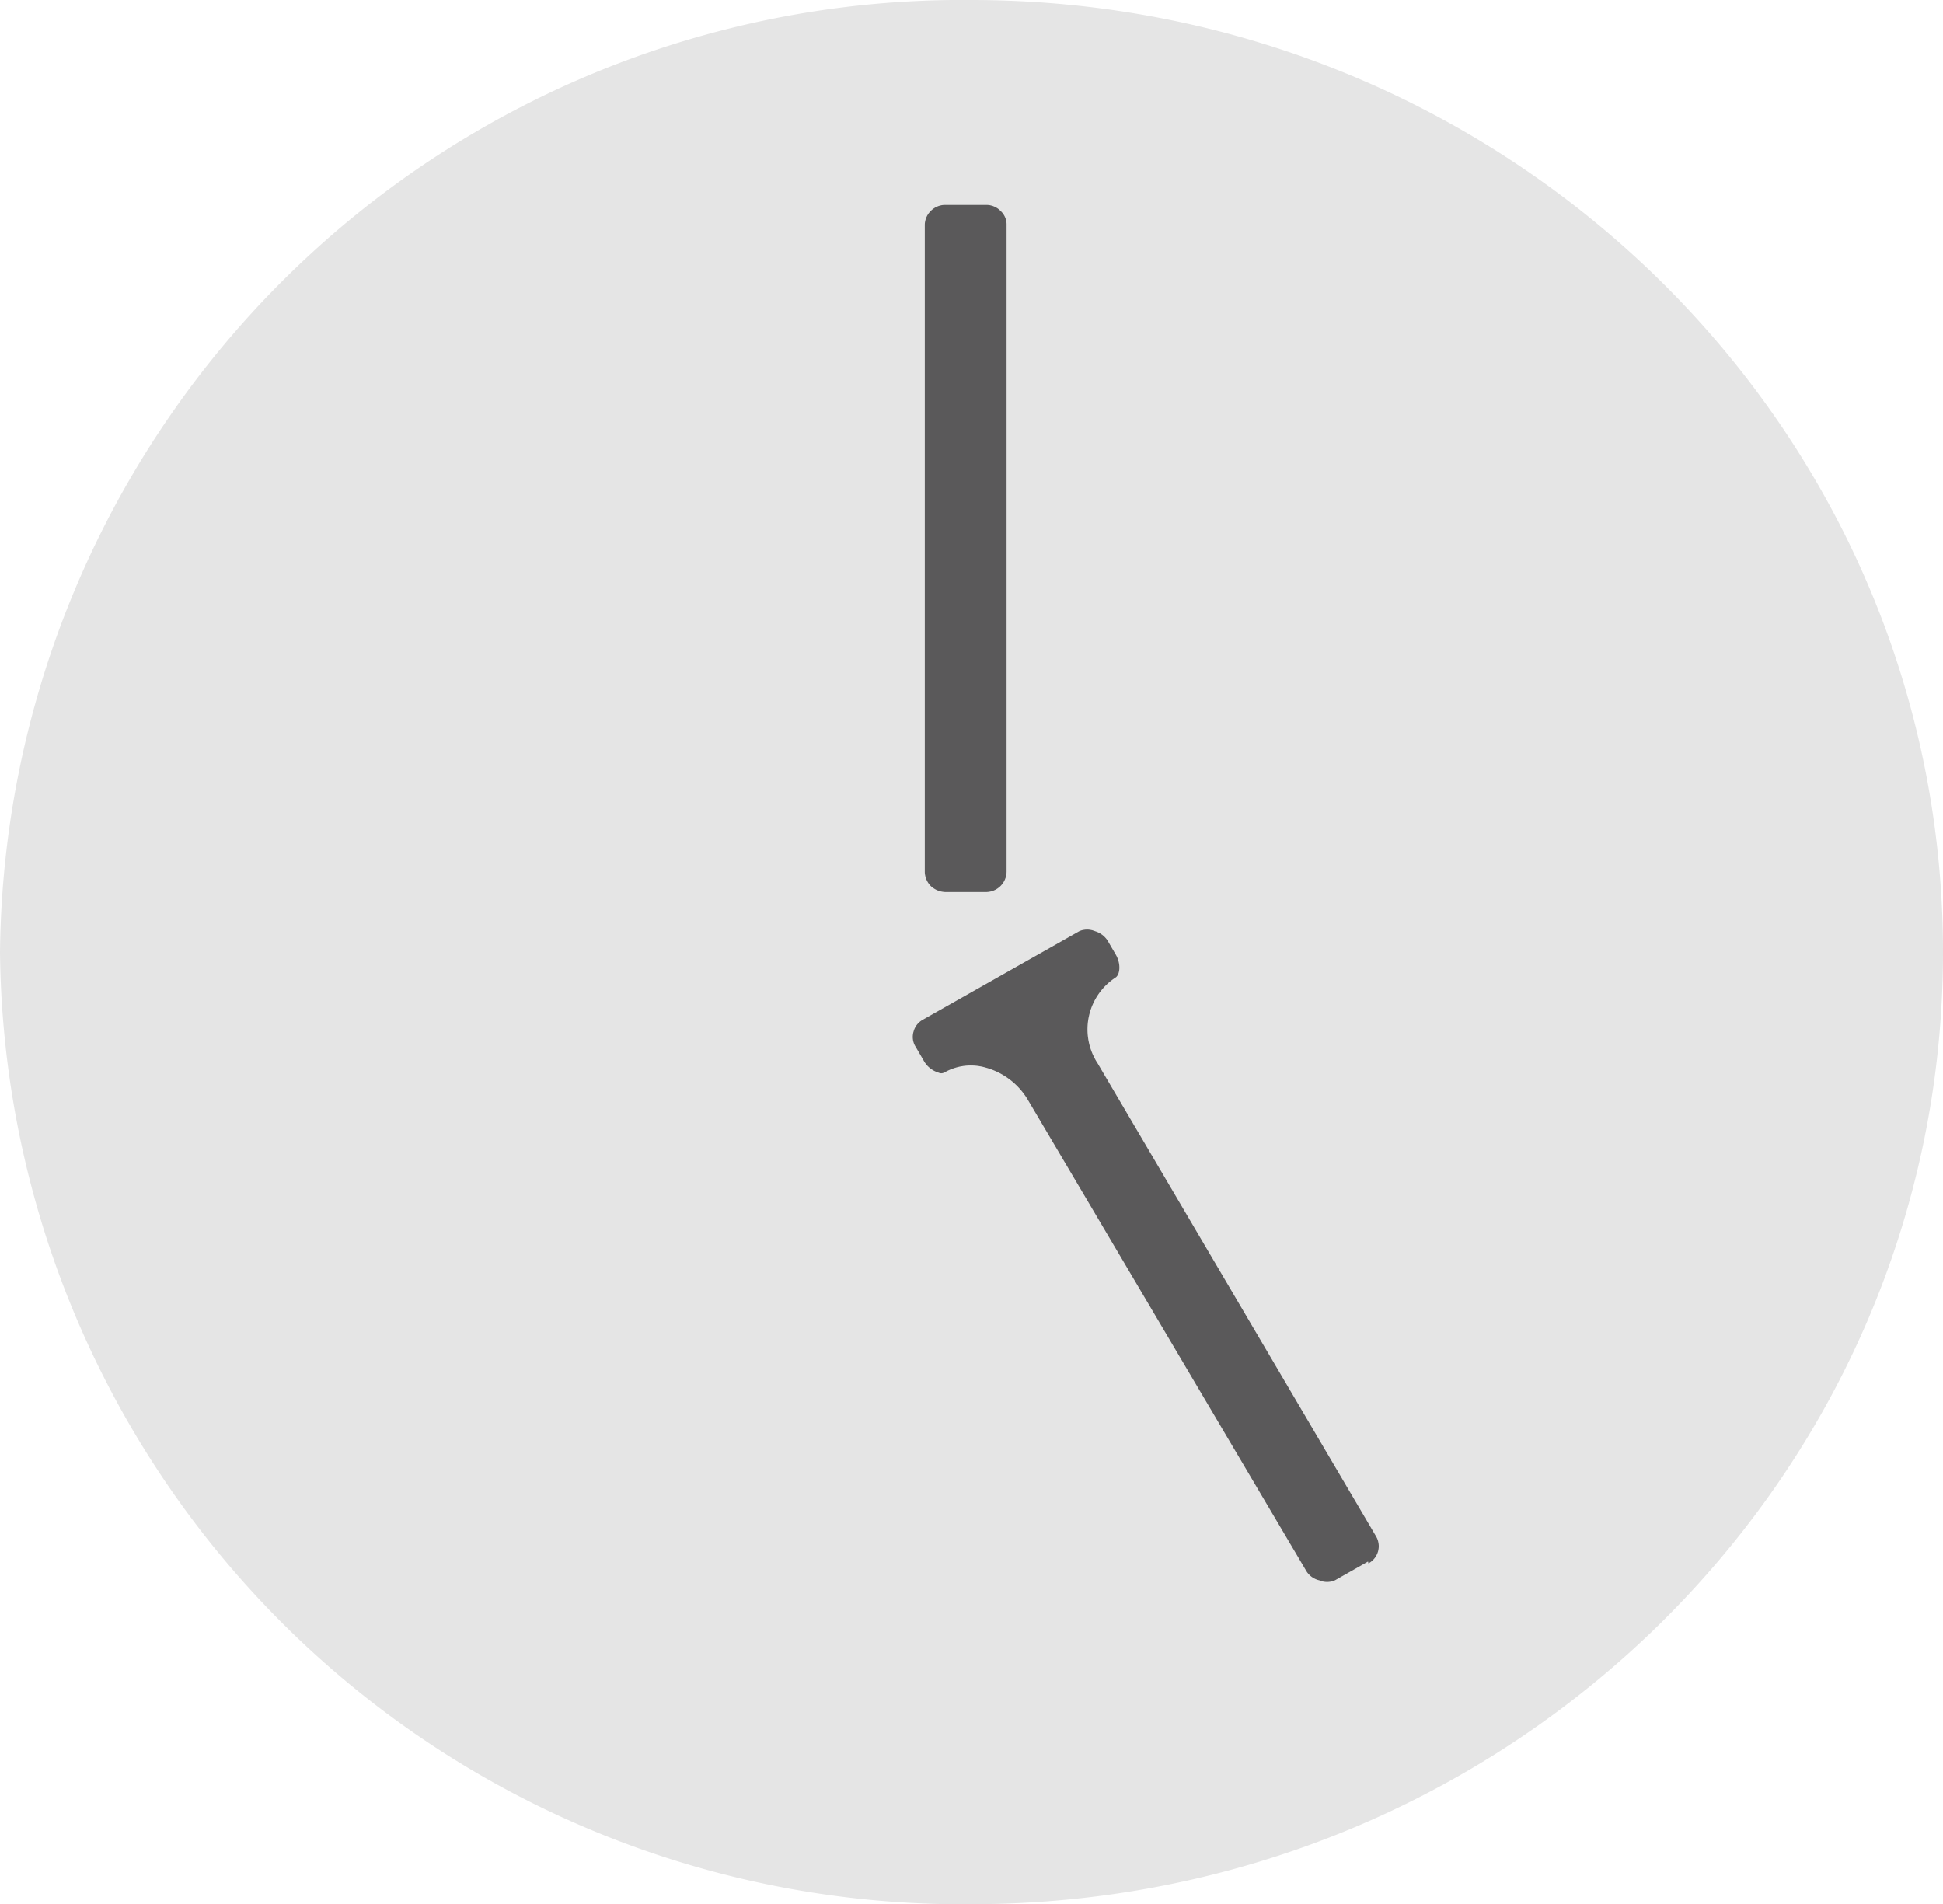
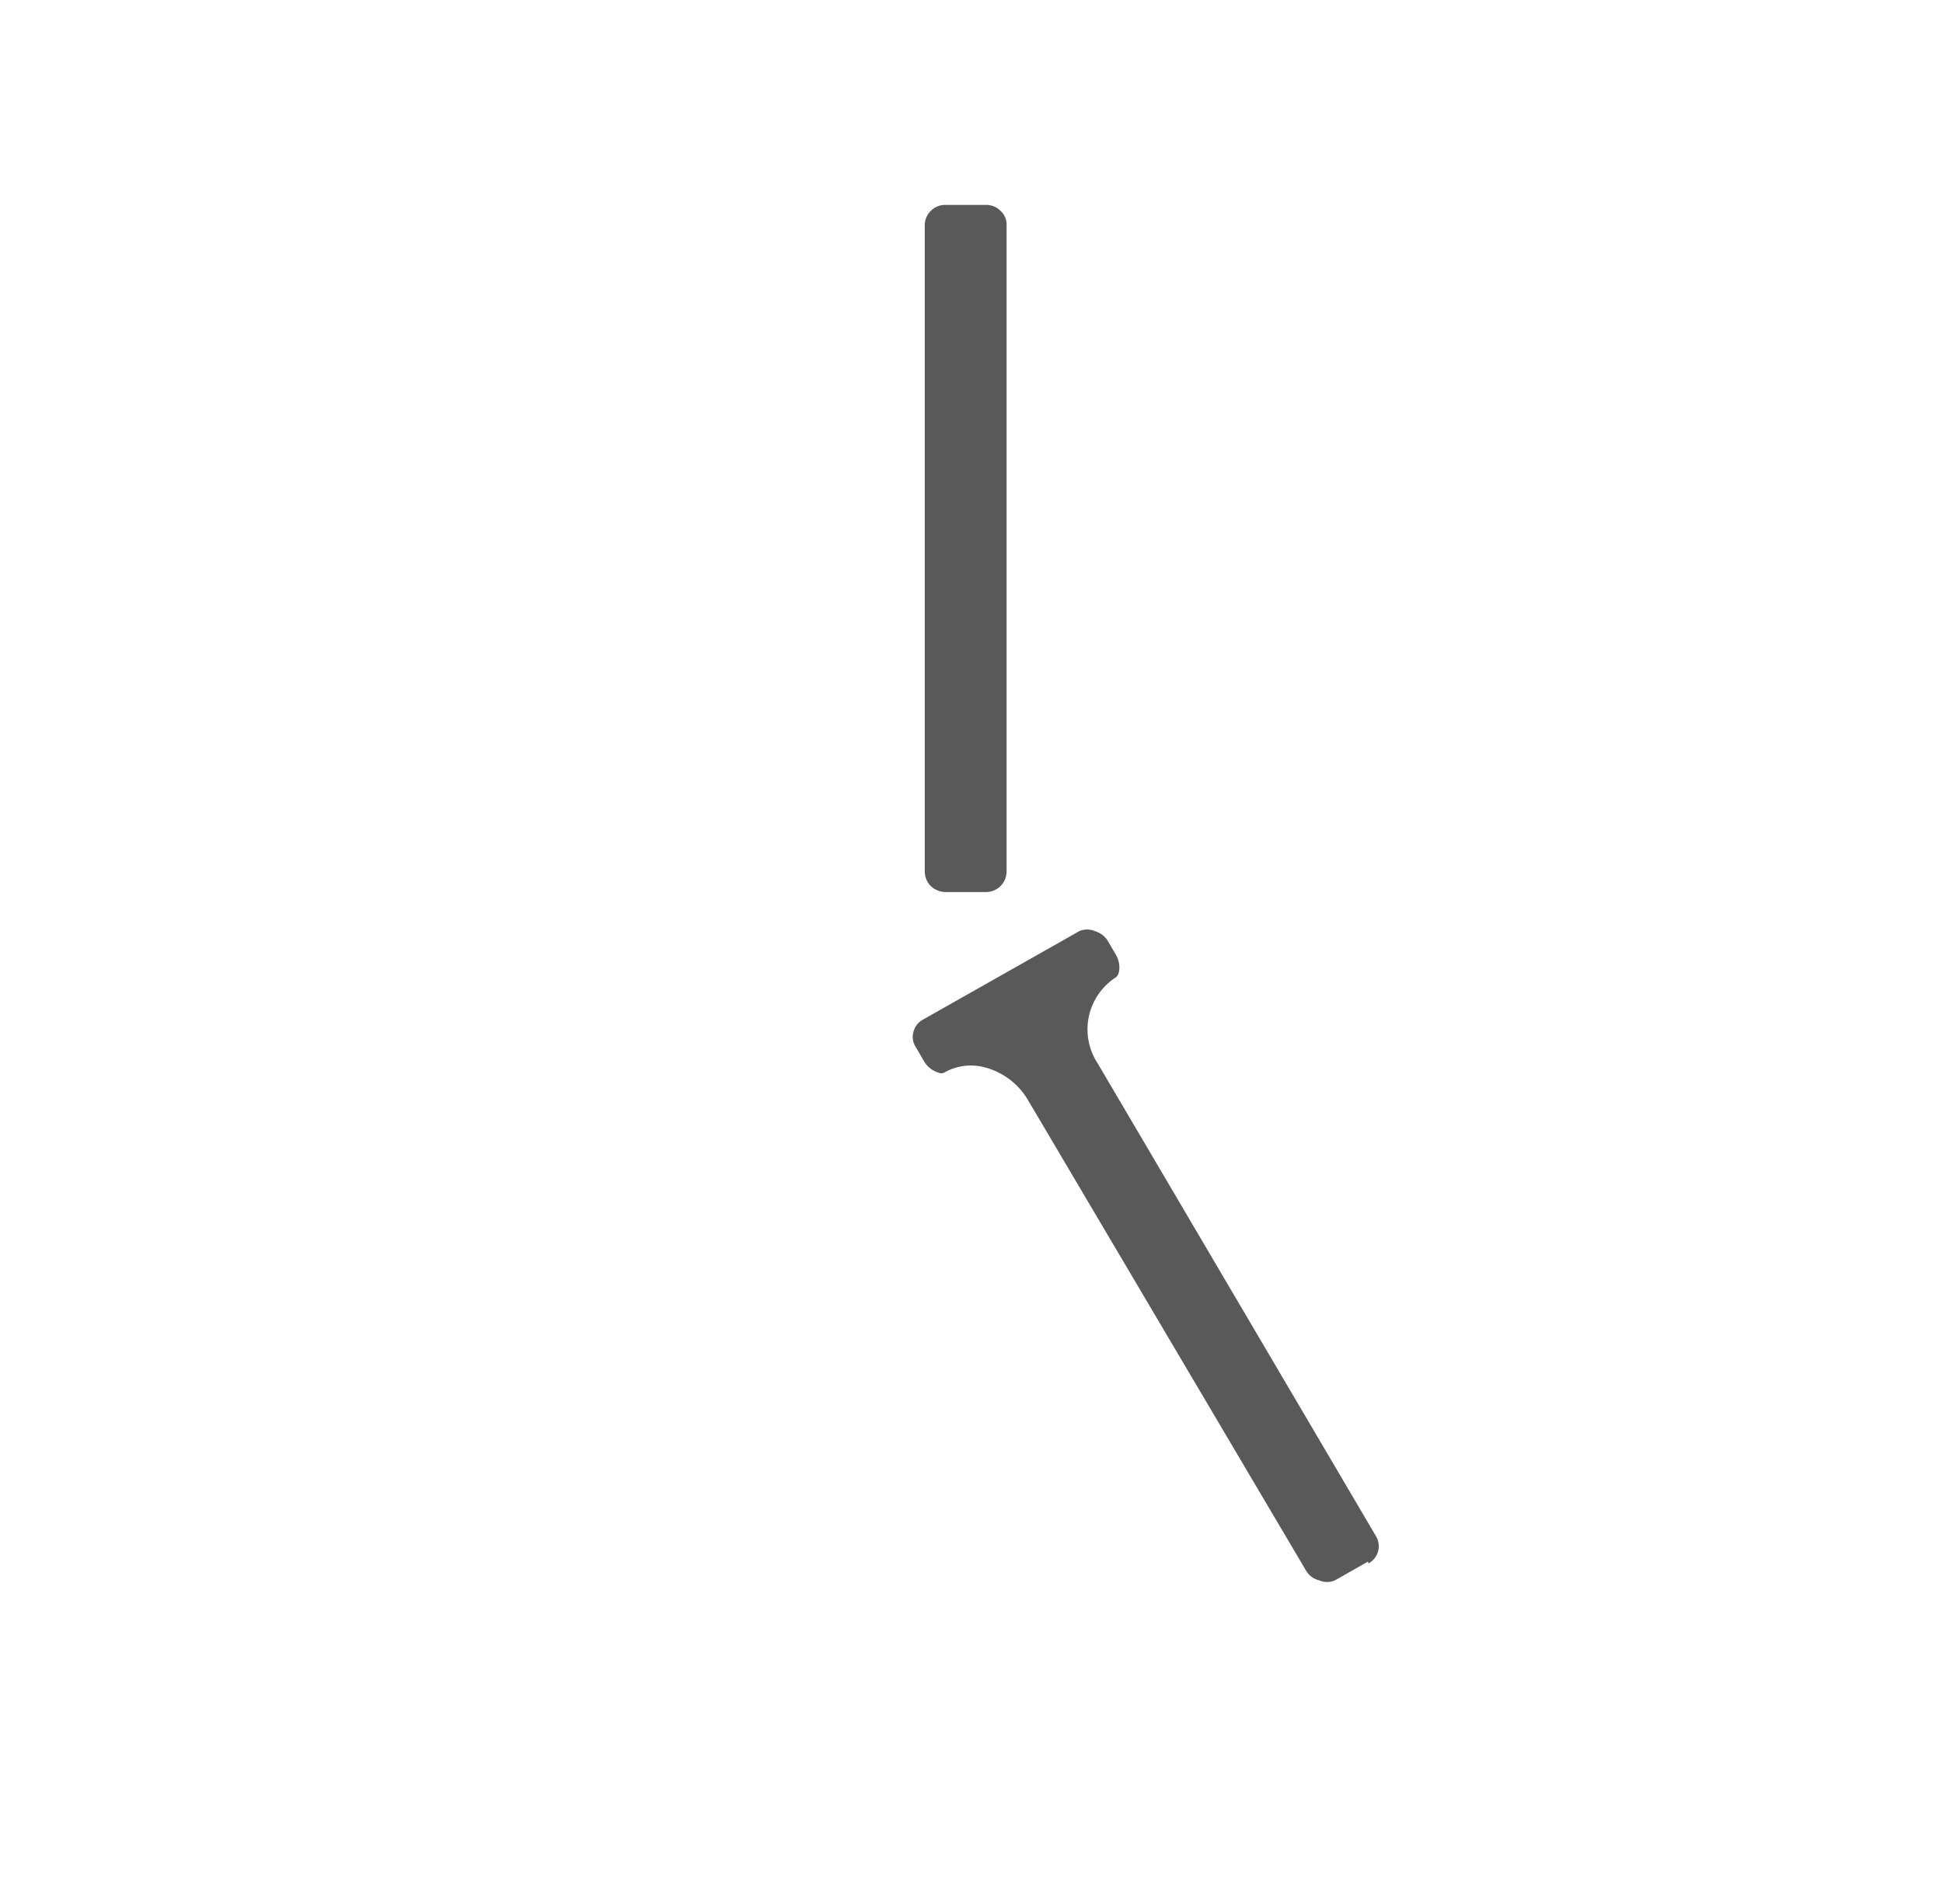
<svg xmlns="http://www.w3.org/2000/svg" viewBox="0 0 51.77 50.74">
  <defs>
    <style>.cls-1{fill:#e5e5e5;}.cls-2{fill:#5a595a;}</style>
  </defs>
  <title>
Risorsa 1</title>
  <g data-name="Livello 2" id="Livello_2">
    <g data-name="Livello 1" id="Livello_1-2">
-       <path d="M25.88,0A25.63,25.63,0,0,0,0,25.37,25.63,25.63,0,0,0,25.88,50.74c14.3,0,25.89-11.36,25.89-25.37S40.18,0,25.88,0M24.64,6a.53.53,0,0,1,.16-.38.54.54,0,0,1,.39-.16h1.08a.53.53,0,0,1,.39.16.49.49,0,0,1,.16.38V23.23a.55.55,0,0,1-.55.54H25.19a.59.59,0,0,1-.39-.16.55.55,0,0,1-.16-.38ZM36.45,41.61l-.88.5a.52.52,0,0,1-.42,0,.55.55,0,0,1-.34-.24L27.4,29.33a1.89,1.89,0,0,0-1.13-.88,1.42,1.42,0,0,0-1.11.13.18.18,0,0,1-.16,0,.67.67,0,0,1-.39-.32l-.21-.36a.49.49,0,0,1-.06-.41.51.51,0,0,1,.25-.32l4.17-2.36a.53.53,0,0,1,.41,0,.61.61,0,0,1,.34.25l.21.36c.16.26.12.56,0,.63a1.65,1.65,0,0,0-.47,2.29l7.41,12.59a.52.52,0,0,1-.2.73" class="cls-1" />
      <path d="M24.64,6a.53.53,0,0,1,.16-.38.54.54,0,0,1,.39-.16h1.08a.53.53,0,0,1,.39.16.49.49,0,0,1,.16.38V23.23a.55.55,0,0,1-.55.54H25.19a.59.59,0,0,1-.39-.16.55.55,0,0,1-.16-.38ZM36.45,41.61l-.88.5a.52.52,0,0,1-.42,0,.55.55,0,0,1-.34-.24L27.4,29.33a1.89,1.89,0,0,0-1.13-.88,1.42,1.42,0,0,0-1.11.13.18.18,0,0,1-.16,0,.67.67,0,0,1-.39-.32l-.21-.36a.49.49,0,0,1-.06-.41.51.51,0,0,1,.25-.32l4.17-2.36a.53.53,0,0,1,.41,0,.61.61,0,0,1,.34.25l.21.36c.16.26.12.56,0,.63a1.65,1.65,0,0,0-.47,2.29l7.41,12.59a.52.52,0,0,1-.2.73" class="cls-2" />
    </g>
  </g>
</svg>